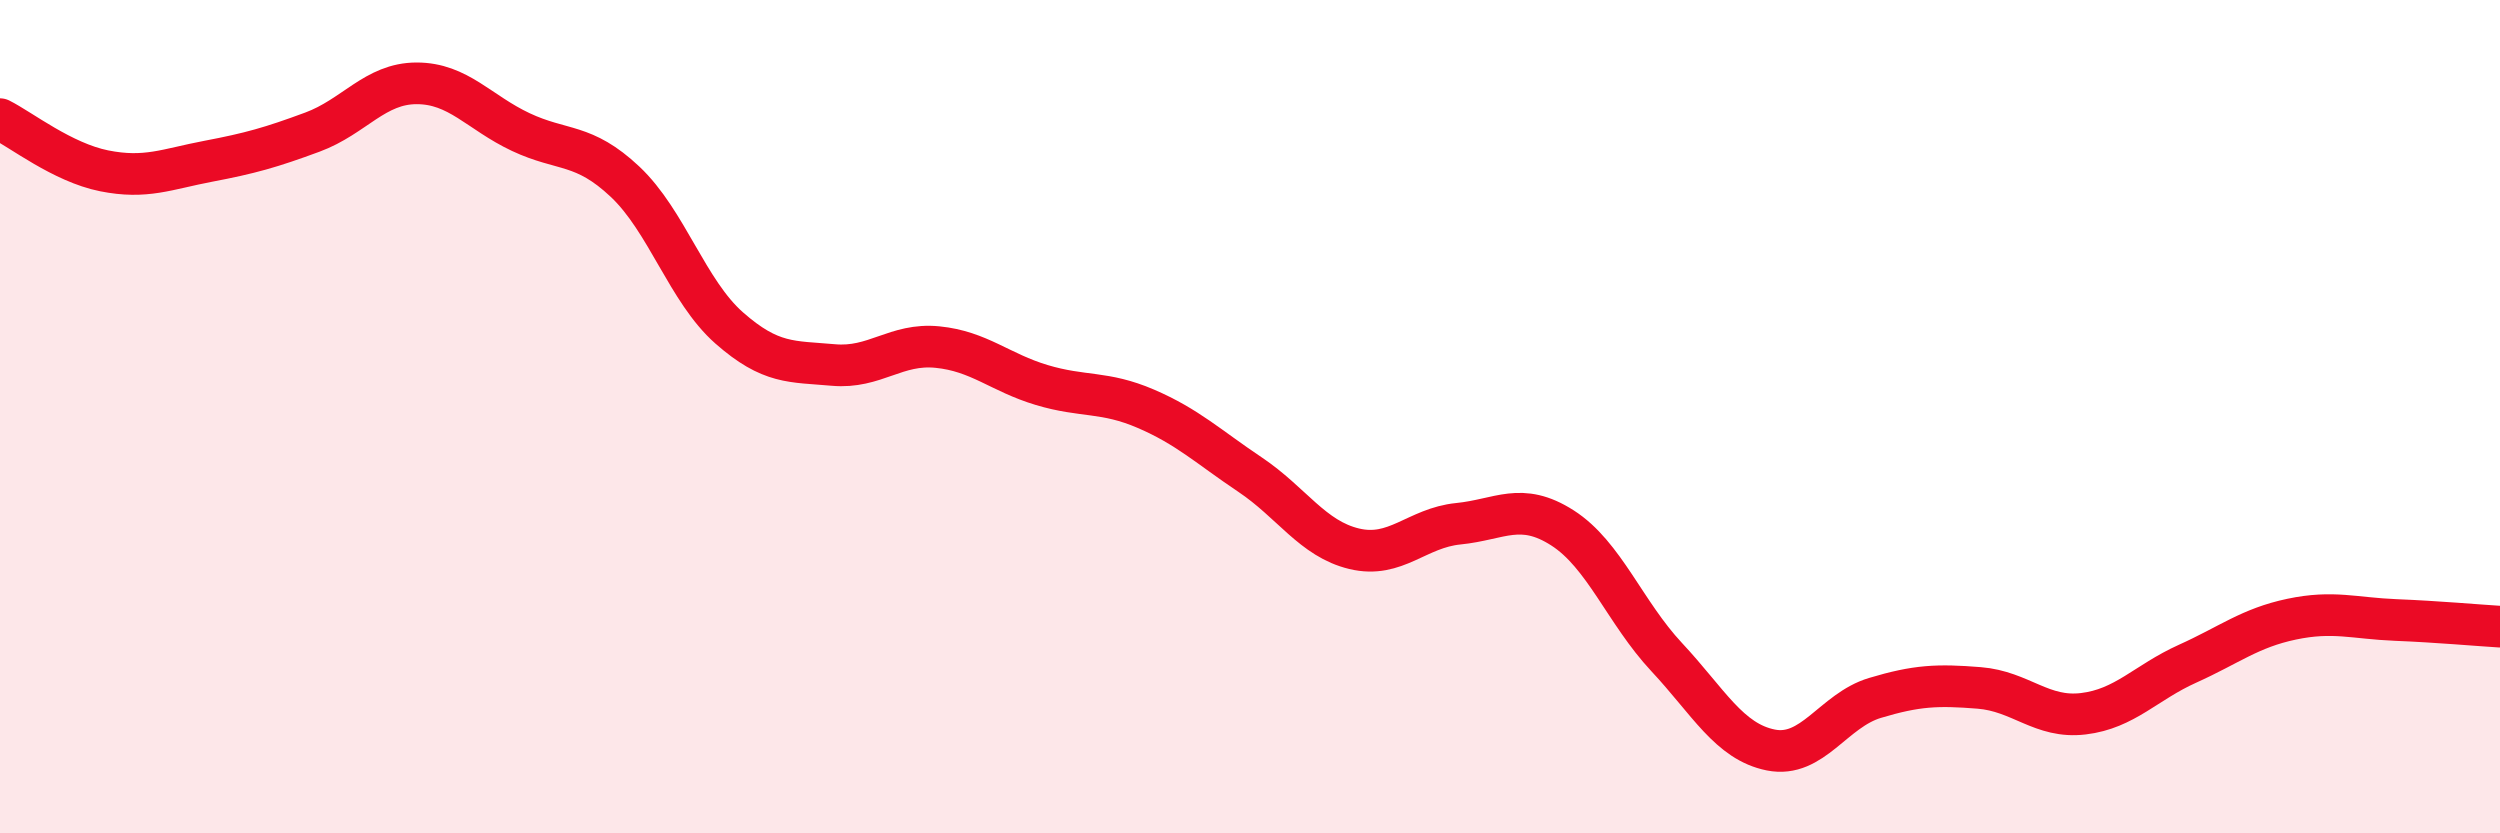
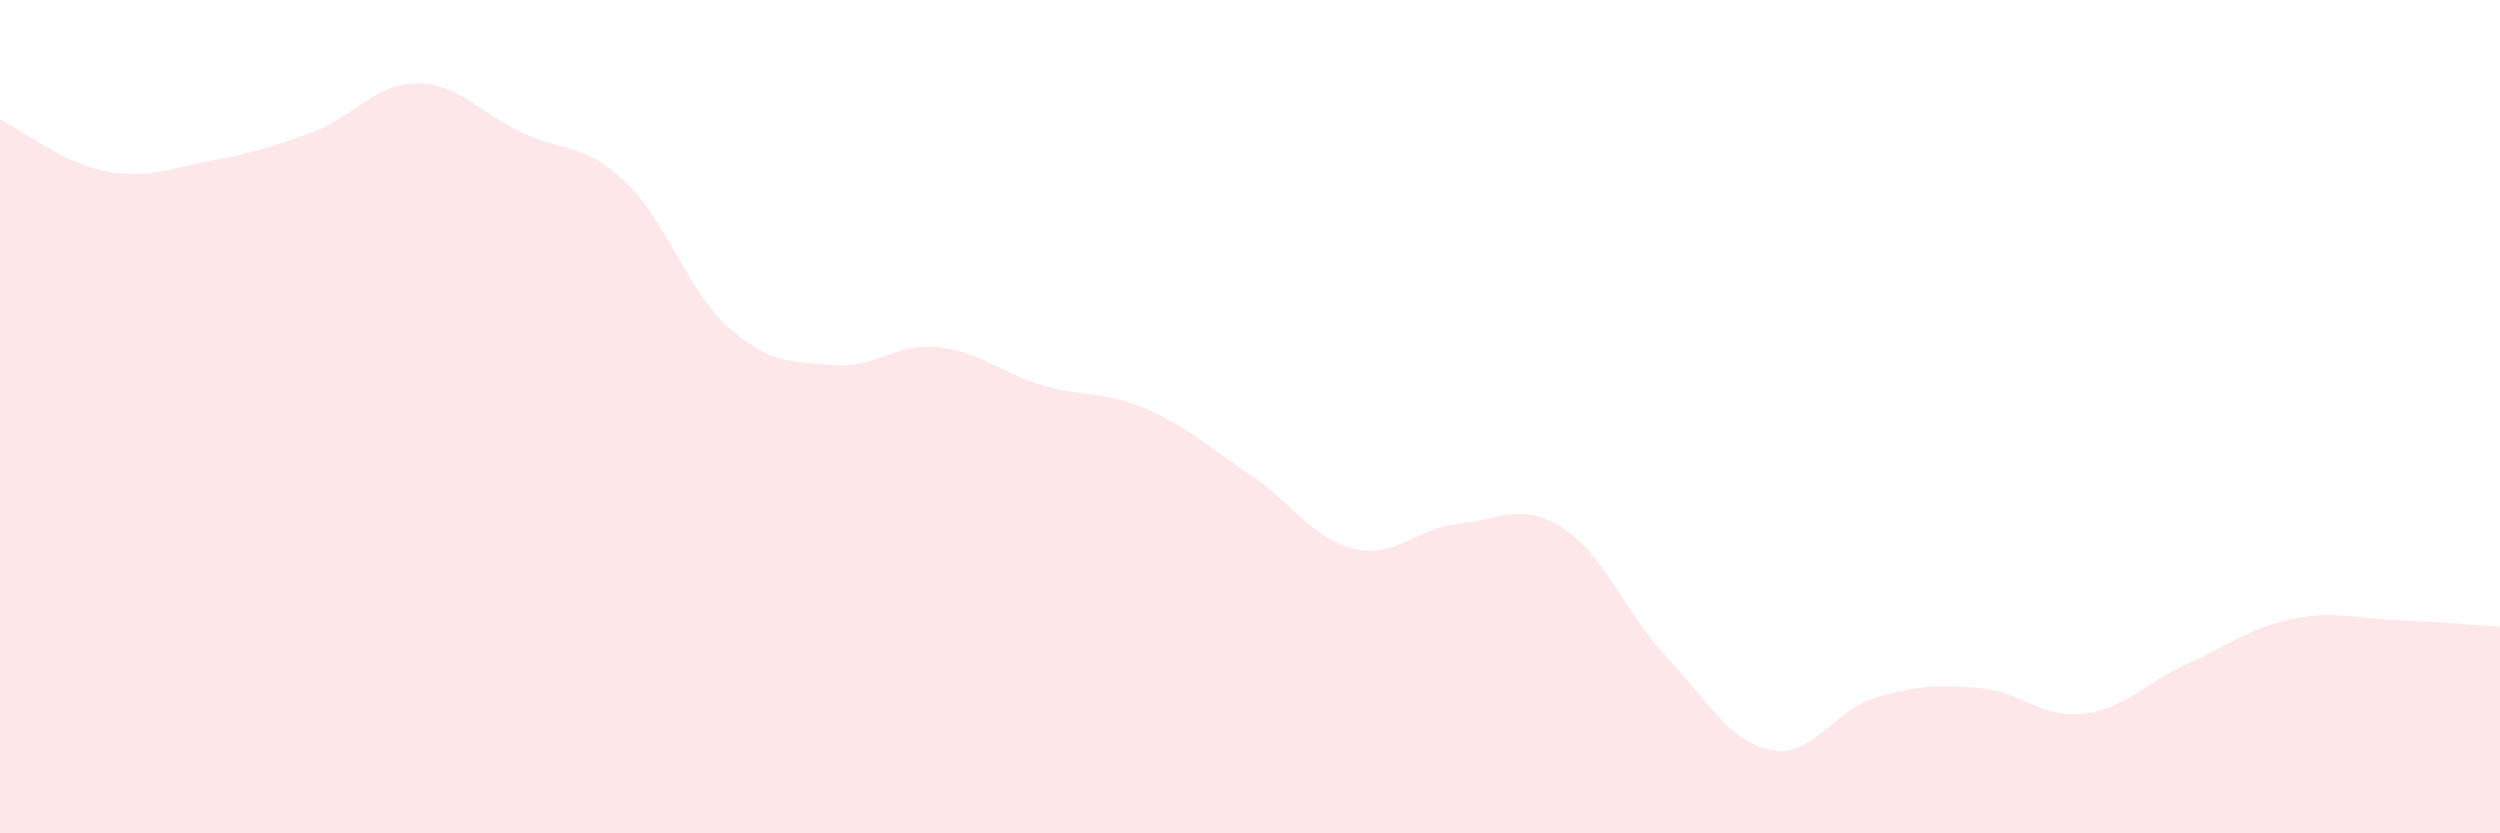
<svg xmlns="http://www.w3.org/2000/svg" width="60" height="20" viewBox="0 0 60 20">
  <path d="M 0,2.86 C 0.5,3.11 1.5,3.9 2.5,4.1 C 3.5,4.3 4,4.06 5,3.87 C 6,3.68 6.5,3.54 7.5,3.17 C 8.5,2.8 9,2 10,2 C 11,2 11.5,2.7 12.5,3.17 C 13.5,3.64 14,3.42 15,4.36 C 16,5.3 16.5,6.99 17.5,7.87 C 18.5,8.75 19,8.67 20,8.76 C 21,8.85 21.5,8.23 22.5,8.33 C 23.5,8.43 24,8.94 25,9.24 C 26,9.54 26.5,9.38 27.5,9.81 C 28.5,10.24 29,10.72 30,11.39 C 31,12.06 31.5,12.93 32.5,13.17 C 33.5,13.41 34,12.67 35,12.57 C 36,12.47 36.5,12.03 37.5,12.67 C 38.5,13.31 39,14.7 40,15.77 C 41,16.84 41.5,17.8 42.5,18 C 43.5,18.2 44,17.05 45,16.75 C 46,16.45 46.5,16.43 47.5,16.51 C 48.5,16.59 49,17.25 50,17.13 C 51,17.01 51.5,16.38 52.5,15.93 C 53.5,15.48 54,15.07 55,14.86 C 56,14.65 56.5,14.84 57.5,14.88 C 58.5,14.92 59.5,15.01 60,15.04L60 20L0 20Z" fill="#EB0A25" opacity="0.1" stroke-linecap="round" stroke-linejoin="round" />
-   <path d="M 0,2.86 C 0.5,3.11 1.5,3.9 2.5,4.1 C 3.5,4.3 4,4.06 5,3.87 C 6,3.68 6.5,3.54 7.5,3.17 C 8.5,2.8 9,2 10,2 C 11,2 11.5,2.7 12.5,3.17 C 13.5,3.64 14,3.42 15,4.36 C 16,5.3 16.5,6.99 17.5,7.87 C 18.5,8.75 19,8.67 20,8.76 C 21,8.85 21.5,8.23 22.5,8.33 C 23.5,8.43 24,8.94 25,9.24 C 26,9.54 26.5,9.38 27.5,9.81 C 28.5,10.24 29,10.72 30,11.39 C 31,12.06 31.5,12.93 32.5,13.17 C 33.5,13.41 34,12.67 35,12.57 C 36,12.47 36.5,12.03 37.5,12.67 C 38.5,13.31 39,14.7 40,15.77 C 41,16.84 41.5,17.8 42.5,18 C 43.5,18.2 44,17.05 45,16.75 C 46,16.45 46.5,16.43 47.5,16.51 C 48.5,16.59 49,17.25 50,17.13 C 51,17.01 51.5,16.38 52.5,15.93 C 53.5,15.48 54,15.07 55,14.86 C 56,14.65 56.5,14.84 57.5,14.88 C 58.5,14.92 59.5,15.01 60,15.04" stroke="#EB0A25" stroke-width="1" fill="none" stroke-linecap="round" stroke-linejoin="round" />
</svg>